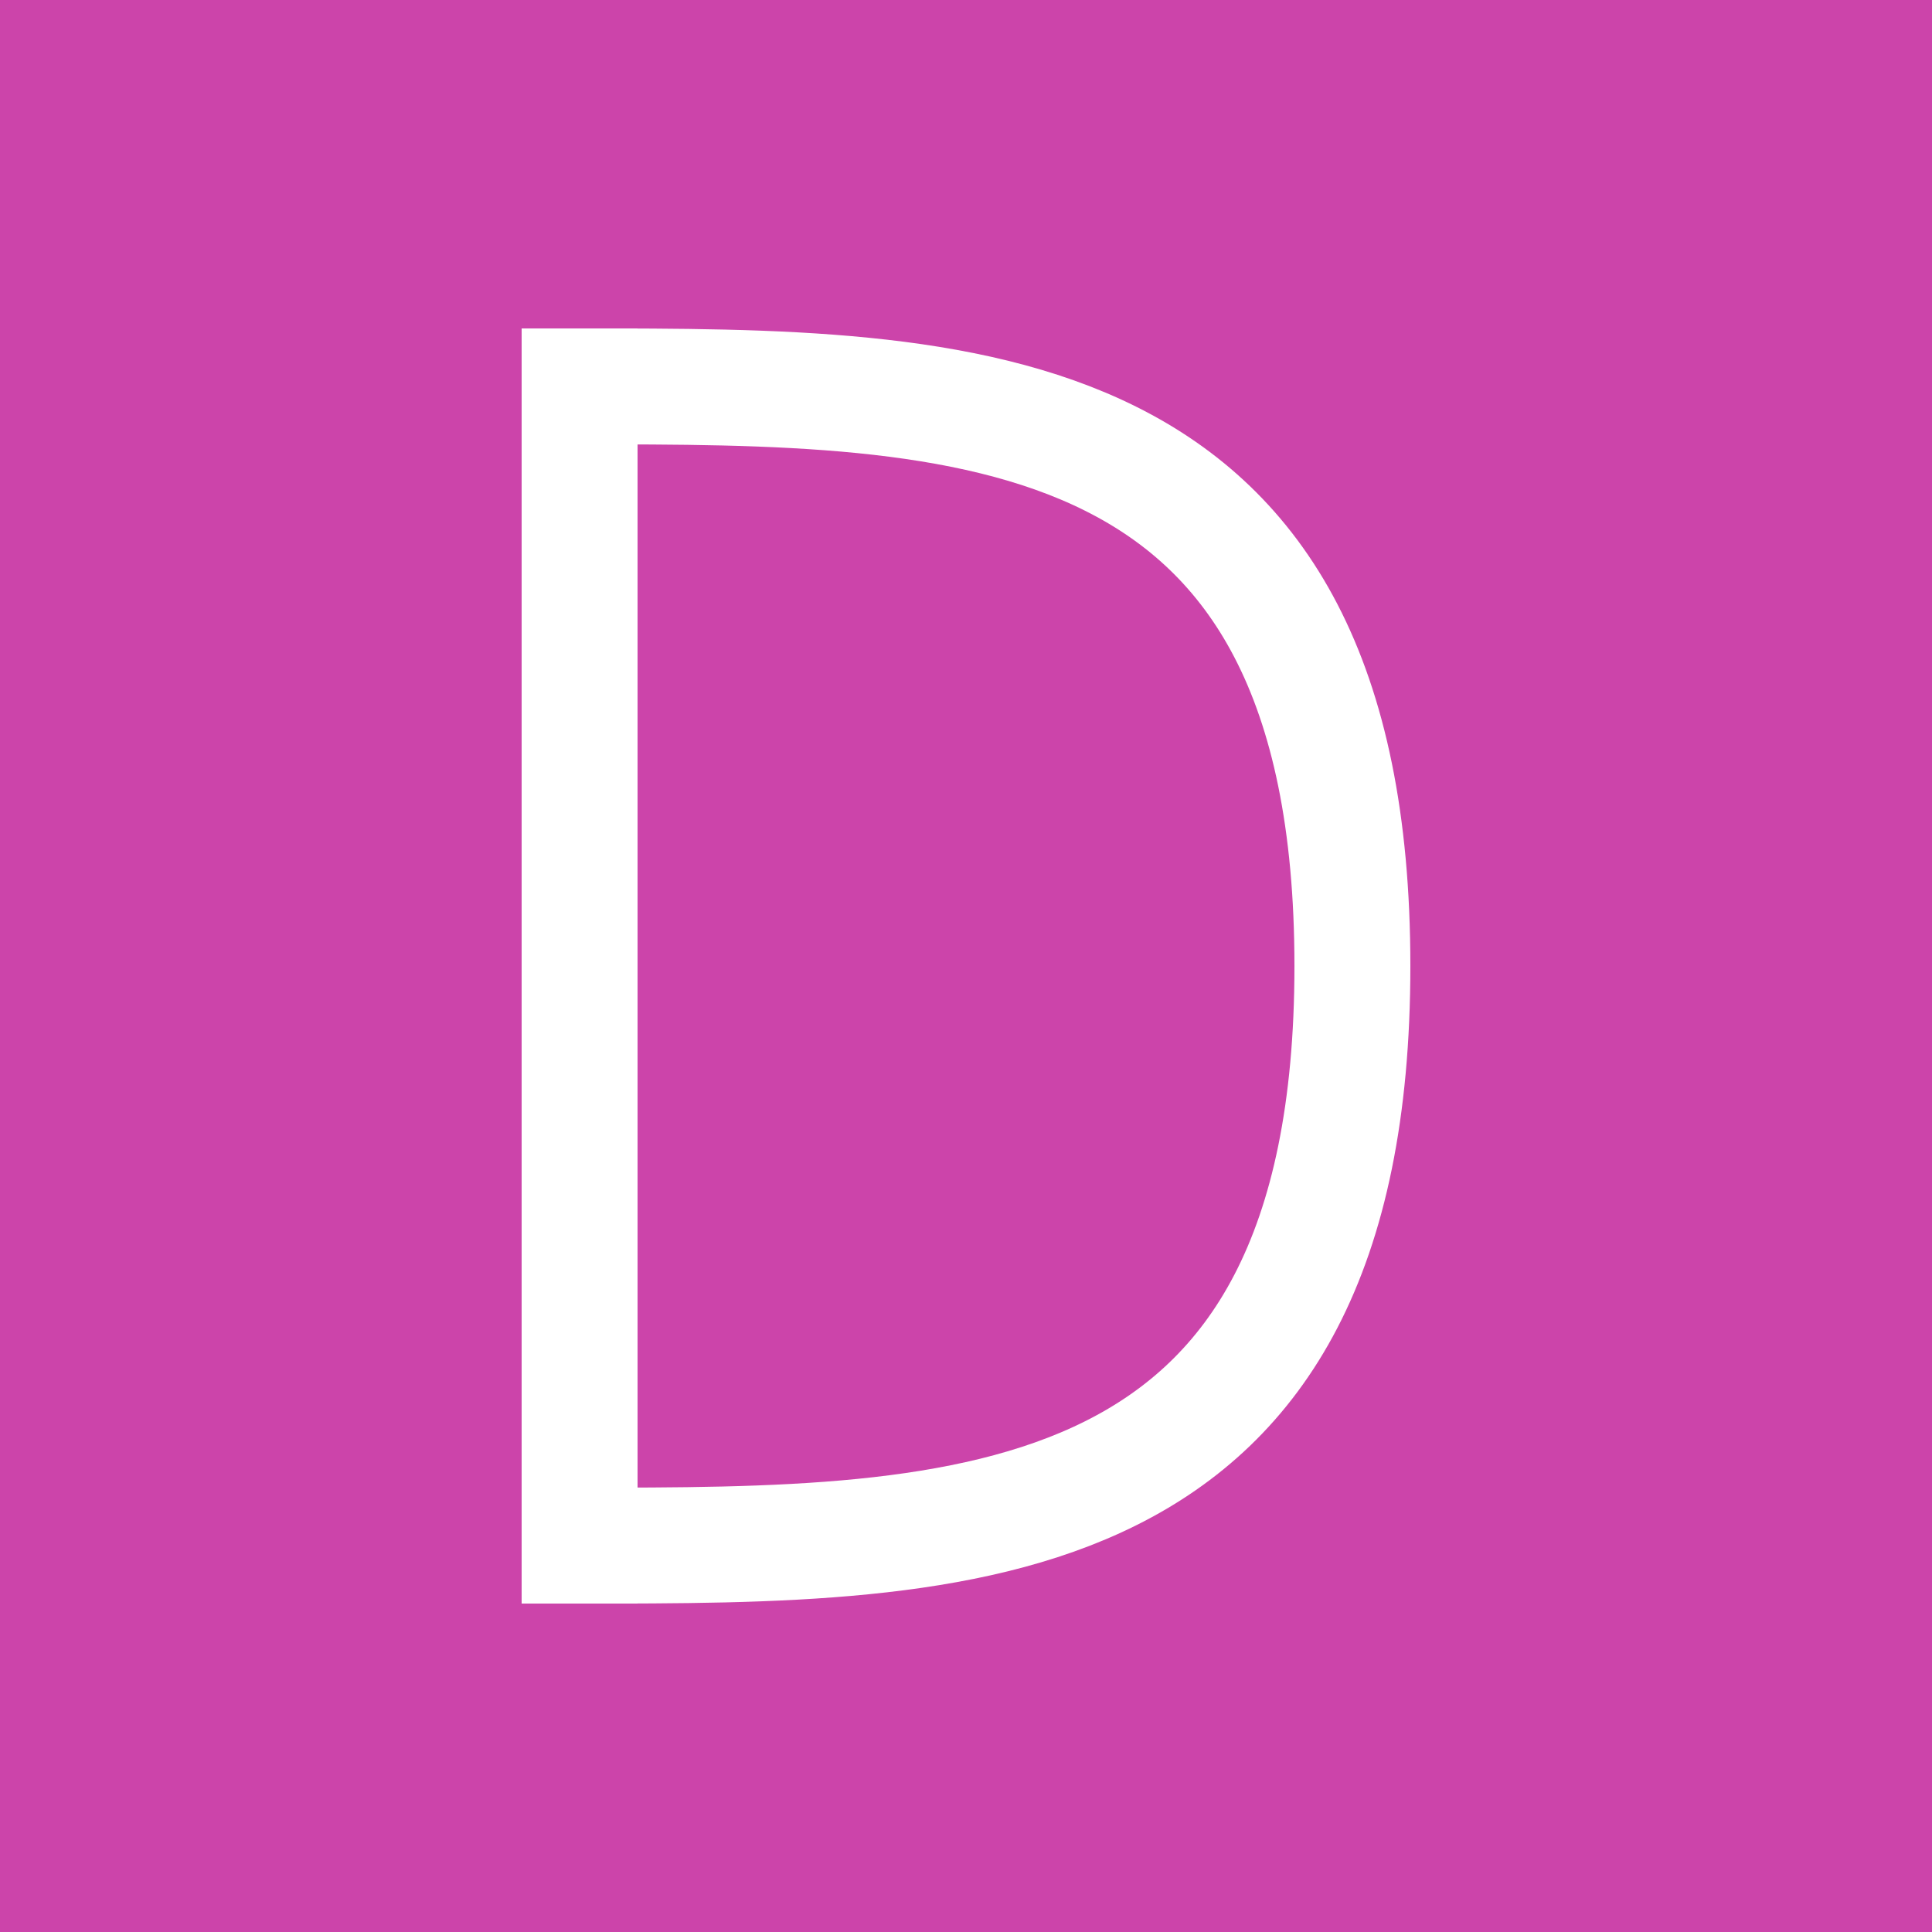
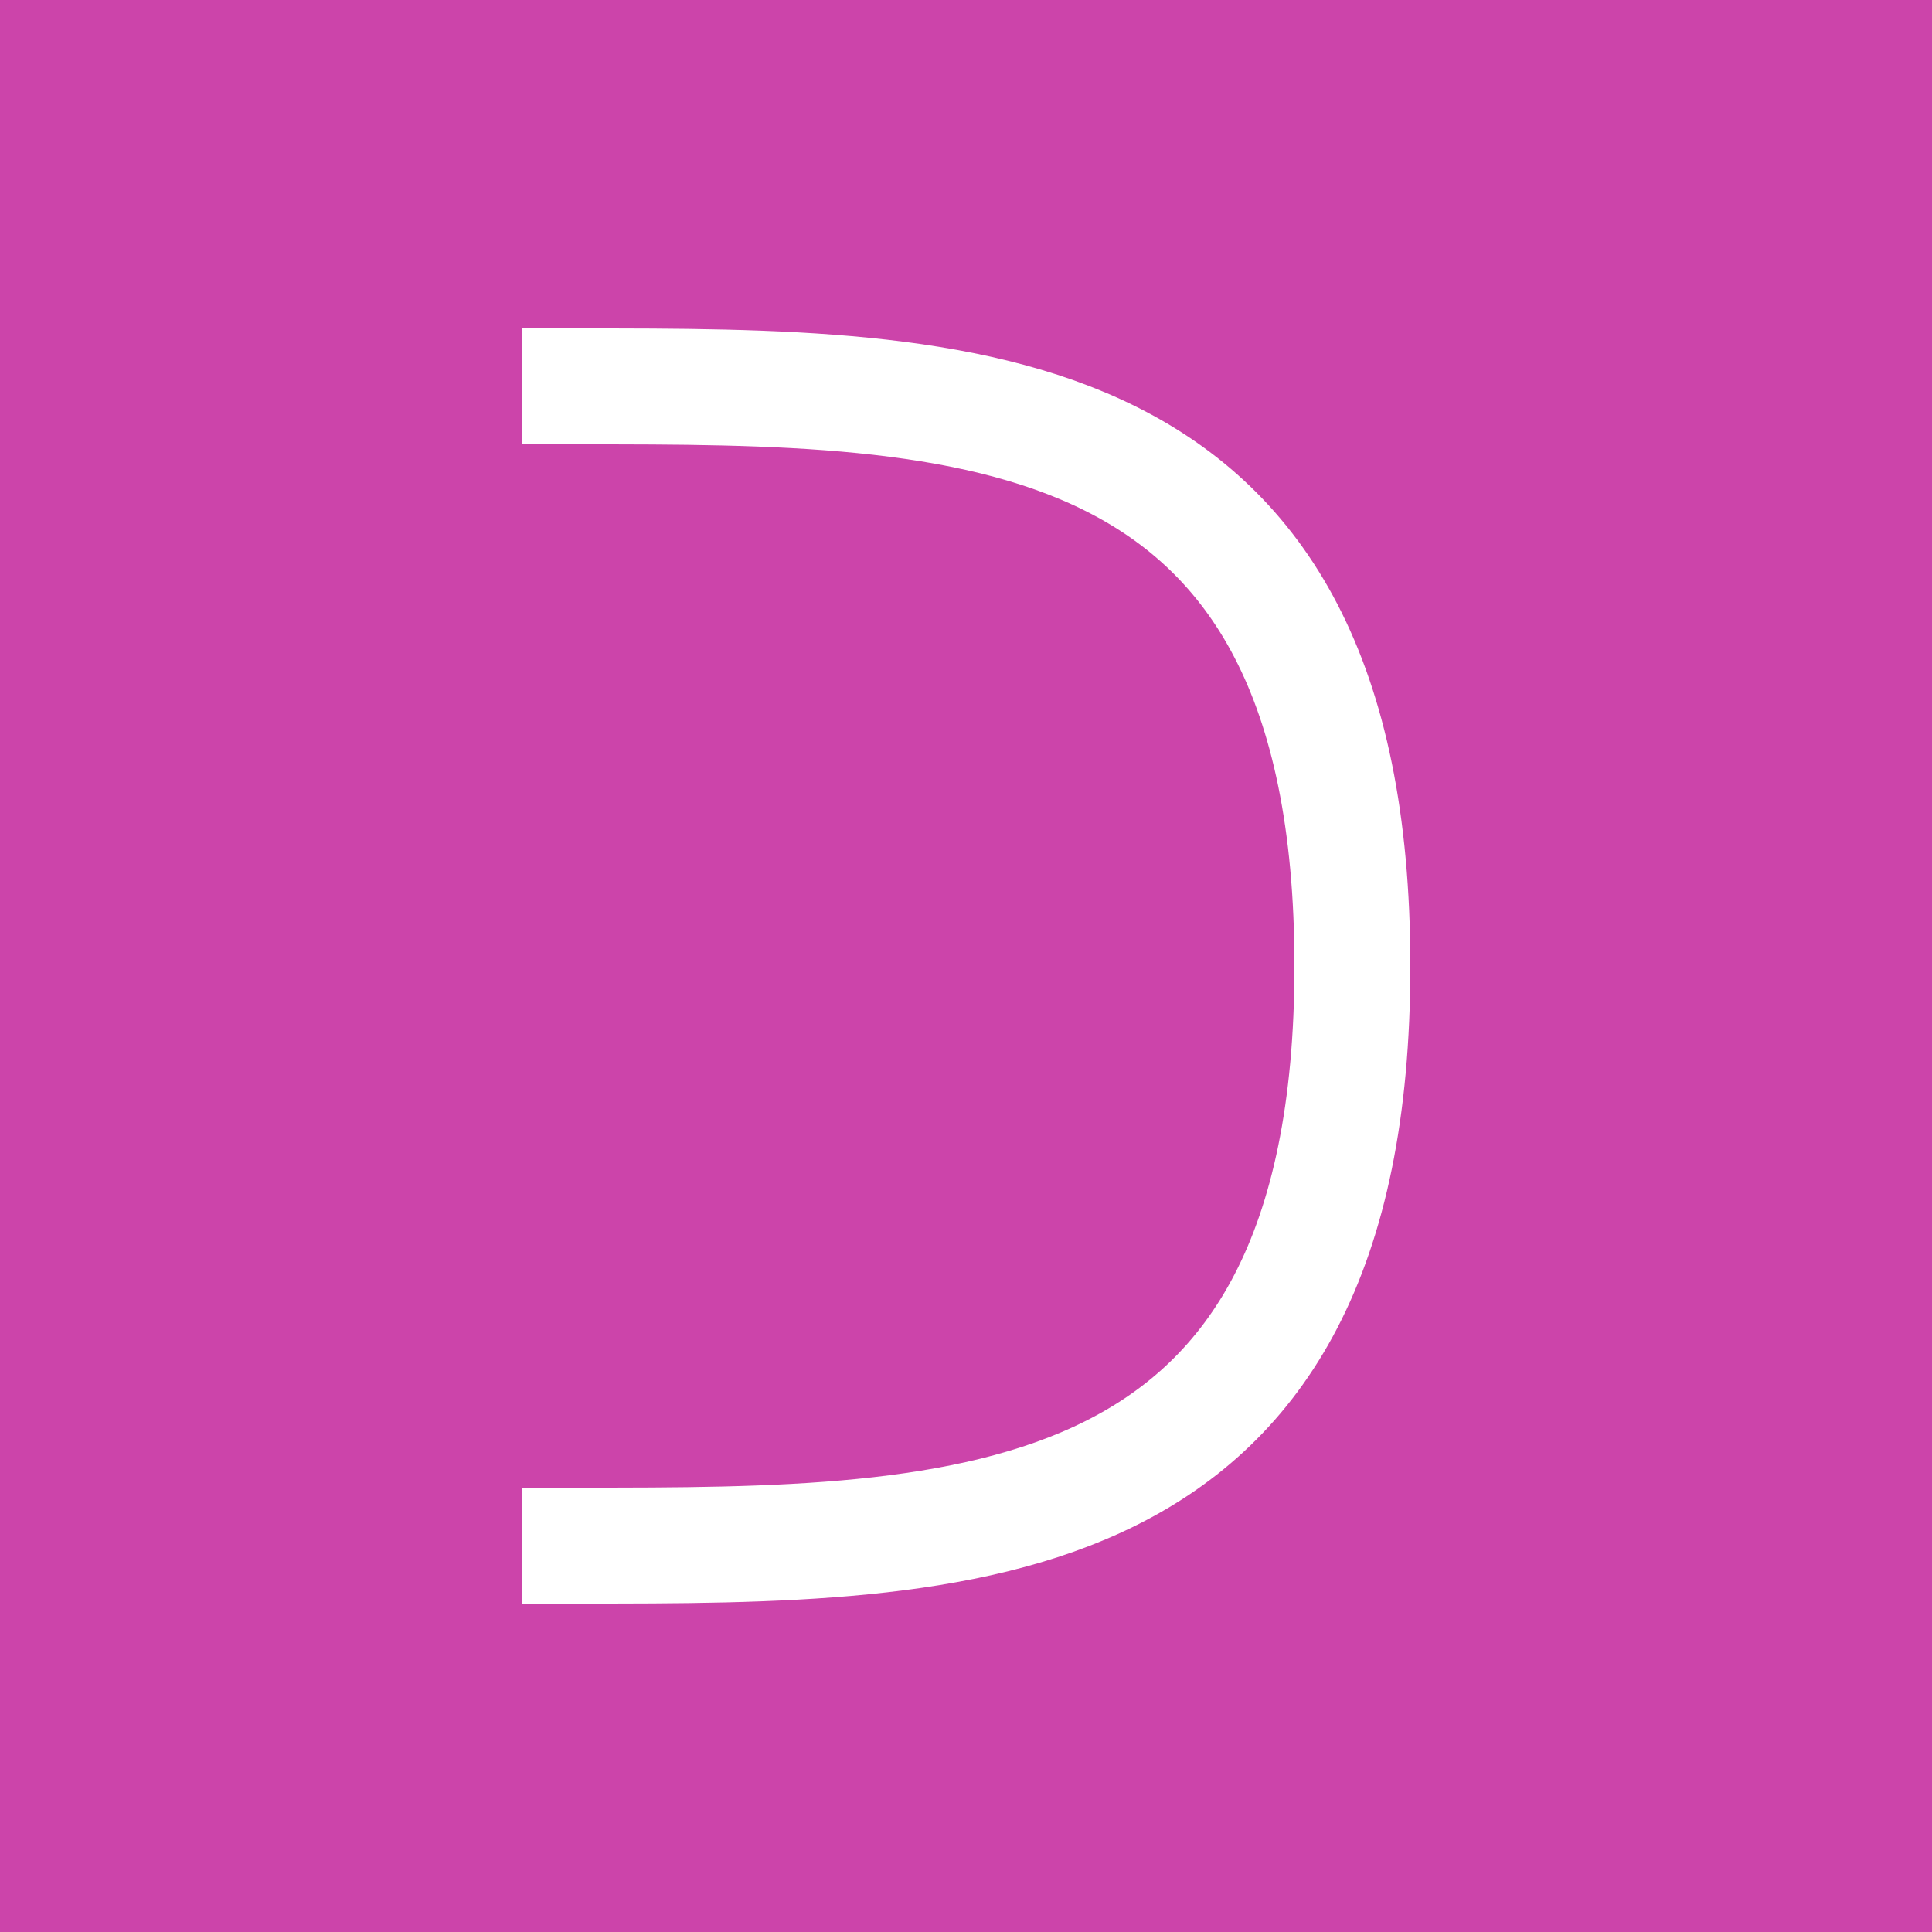
<svg xmlns="http://www.w3.org/2000/svg" height="1000" width="1000" viewBox="0 0 1000 1000">
  <rect x="0" y="0" width="1000" height="1000" fill="#c4a" />
  <g stroke="#fff" stroke-width="60" stroke-linejoin="bevel" stroke-linecap="square" fill="none" transform="translate(300 200)">
-     <polyline points="0 0 0 600" />
    <path d="M 0 0 C 200 0 400 0 400 300 C 400 600 200 600 0 600" />
  </g>
</svg>